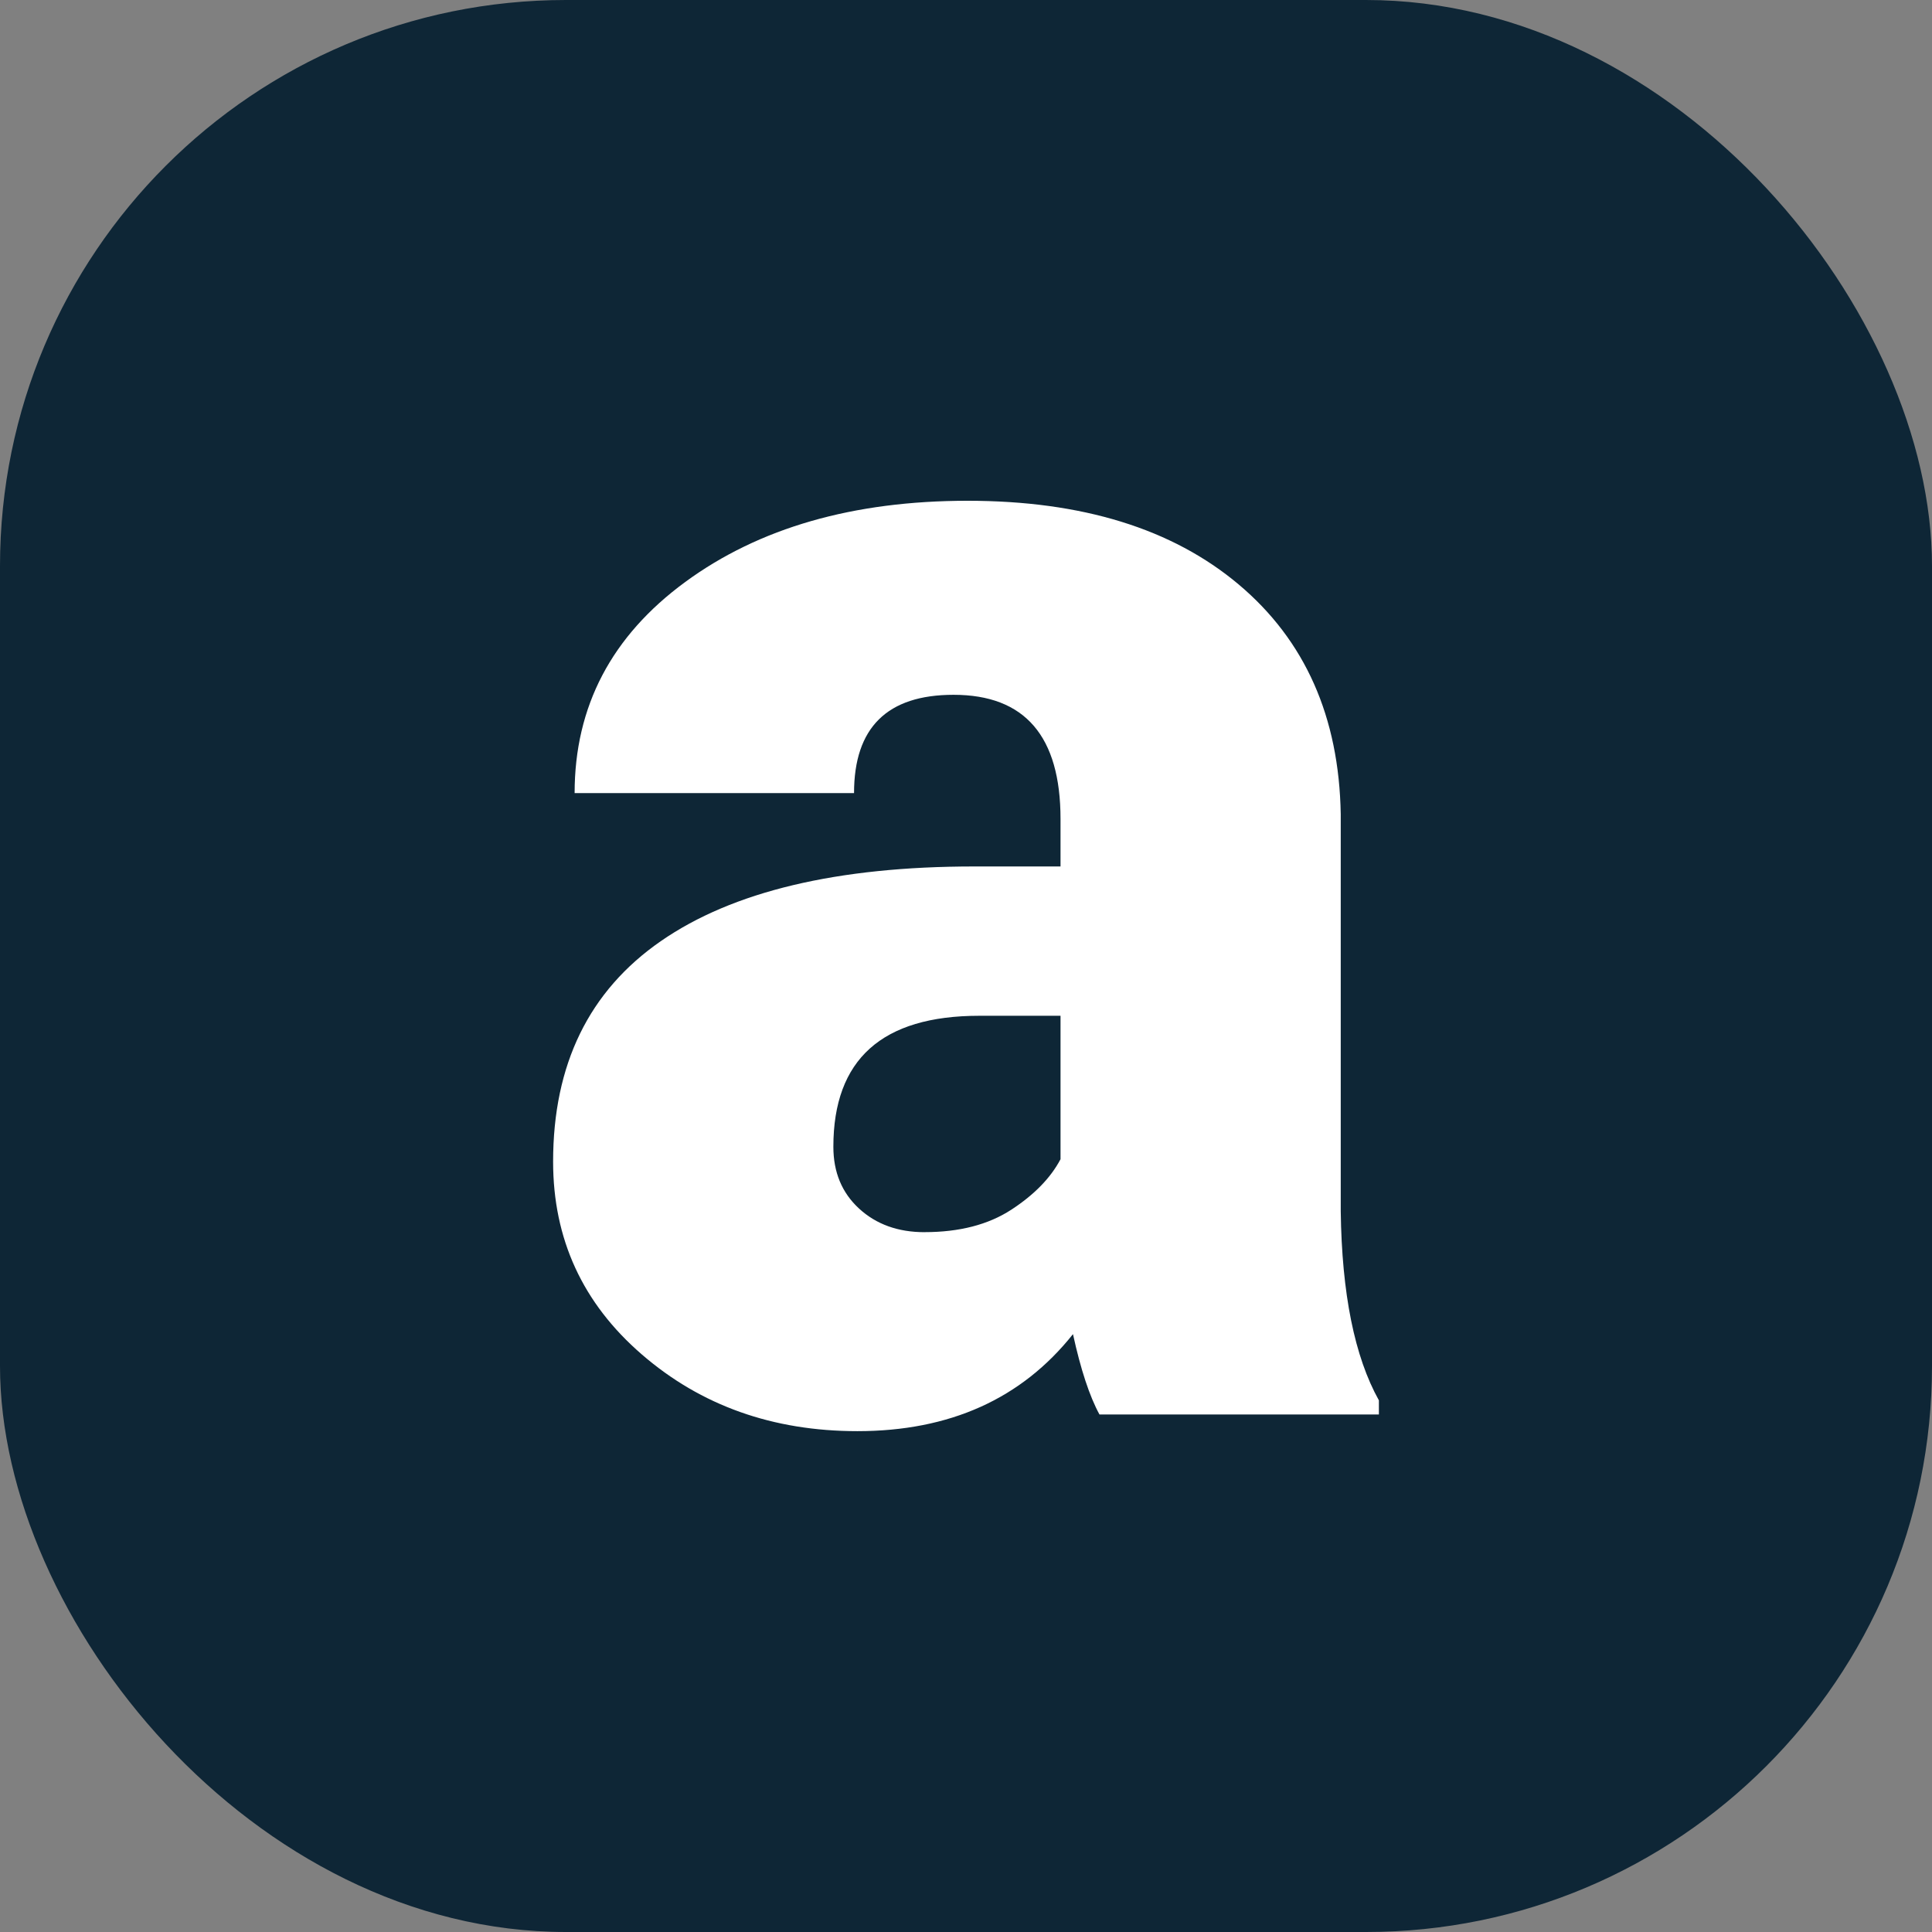
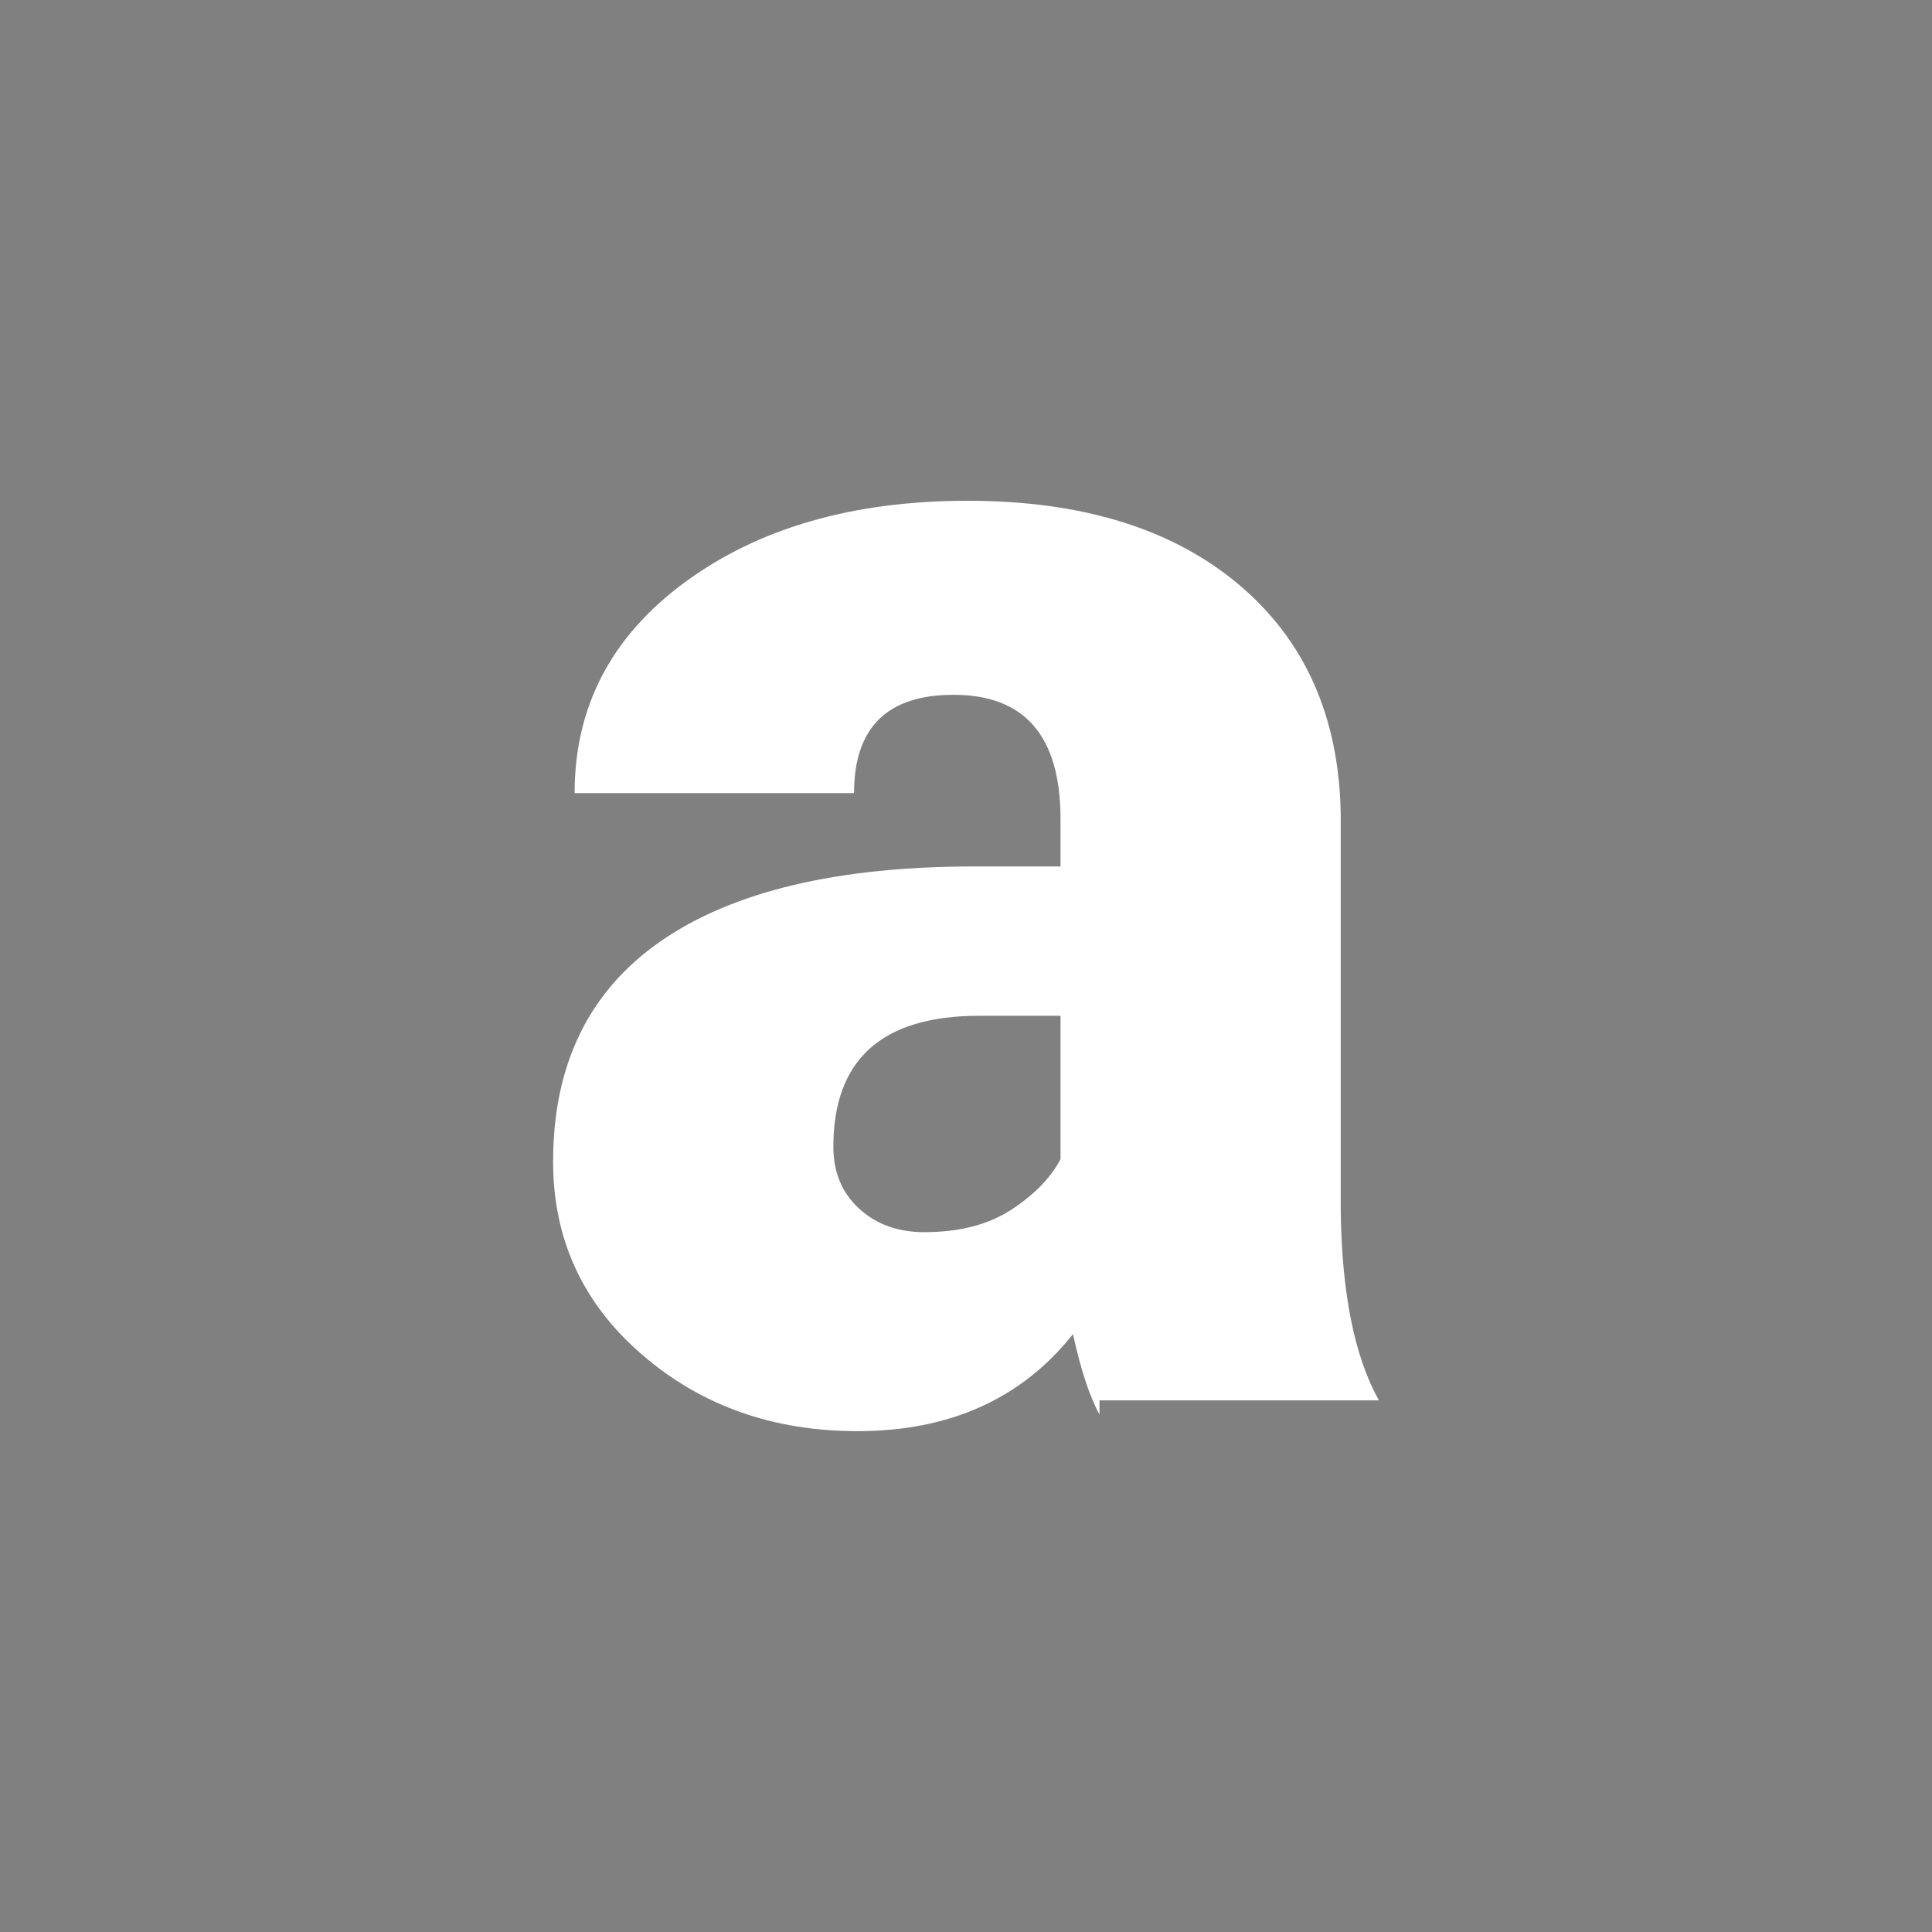
<svg xmlns="http://www.w3.org/2000/svg" version="1.1" width="512" height="512" x="0" y="0" viewBox="0 0 512 512" style="enable-background:new 0 0 512 512" xml:space="preserve" class="">
  <rect x="0" y="0" width="512" height="512" fill="#808080" stroke="none" />
  <g>
    <g data-name="1">
-       <rect width="512" height="512" fill="#0e2636" rx="150" opacity="1" data-original="#0e2636" class="" />
-       <path fill="#ffffff" d="M291.38 374.87c-2.64-4.83-4.98-11.94-7.03-21.31-13.62 17.14-32.67 25.71-57.13 25.71-22.41 0-41.46-6.77-57.13-20.33-15.68-13.55-23.51-30.58-23.51-51.09 0-25.78 9.52-45.26 28.56-58.45 19.04-13.18 46.73-19.78 83.06-19.78h22.85v-12.59c0-21.93-9.45-32.9-28.35-32.9-17.58 0-26.37 8.69-26.37 26.05h-74.05c0-22.97 9.78-41.62 29.33-55.96 19.56-14.34 44.49-21.51 74.82-21.51s54.27 7.4 71.85 22.19c17.58 14.8 26.59 35.08 27.03 60.86v105.25c.29 21.83 3.66 38.53 10.11 50.1v3.74h-74.05zm-46.36-48.34c9.23 0 16.88-1.98 22.96-5.93 6.08-3.96 10.44-8.42 13.07-13.4v-38.01h-21.53c-25.78 0-38.67 11.57-38.67 34.72 0 6.74 2.27 12.2 6.81 16.37 4.54 4.18 10.33 6.26 17.36 6.26z" opacity="1" data-original="#ffffff" />
+       <path fill="#ffffff" d="M291.38 374.87c-2.64-4.83-4.98-11.94-7.03-21.31-13.62 17.14-32.67 25.71-57.13 25.71-22.41 0-41.46-6.77-57.13-20.33-15.68-13.55-23.51-30.58-23.51-51.09 0-25.78 9.52-45.26 28.56-58.45 19.04-13.18 46.73-19.78 83.06-19.78h22.85v-12.59c0-21.93-9.45-32.9-28.35-32.9-17.58 0-26.37 8.69-26.37 26.05h-74.05c0-22.97 9.78-41.62 29.33-55.96 19.56-14.34 44.49-21.51 74.82-21.51s54.27 7.4 71.85 22.19c17.58 14.8 26.59 35.08 27.03 60.86v105.25c.29 21.83 3.66 38.53 10.11 50.1h-74.05zm-46.36-48.34c9.23 0 16.88-1.98 22.96-5.93 6.08-3.96 10.44-8.42 13.07-13.4v-38.01h-21.53c-25.78 0-38.67 11.57-38.67 34.72 0 6.74 2.27 12.2 6.81 16.37 4.54 4.18 10.33 6.26 17.36 6.26z" opacity="1" data-original="#ffffff" />
    </g>
  </g>
</svg>